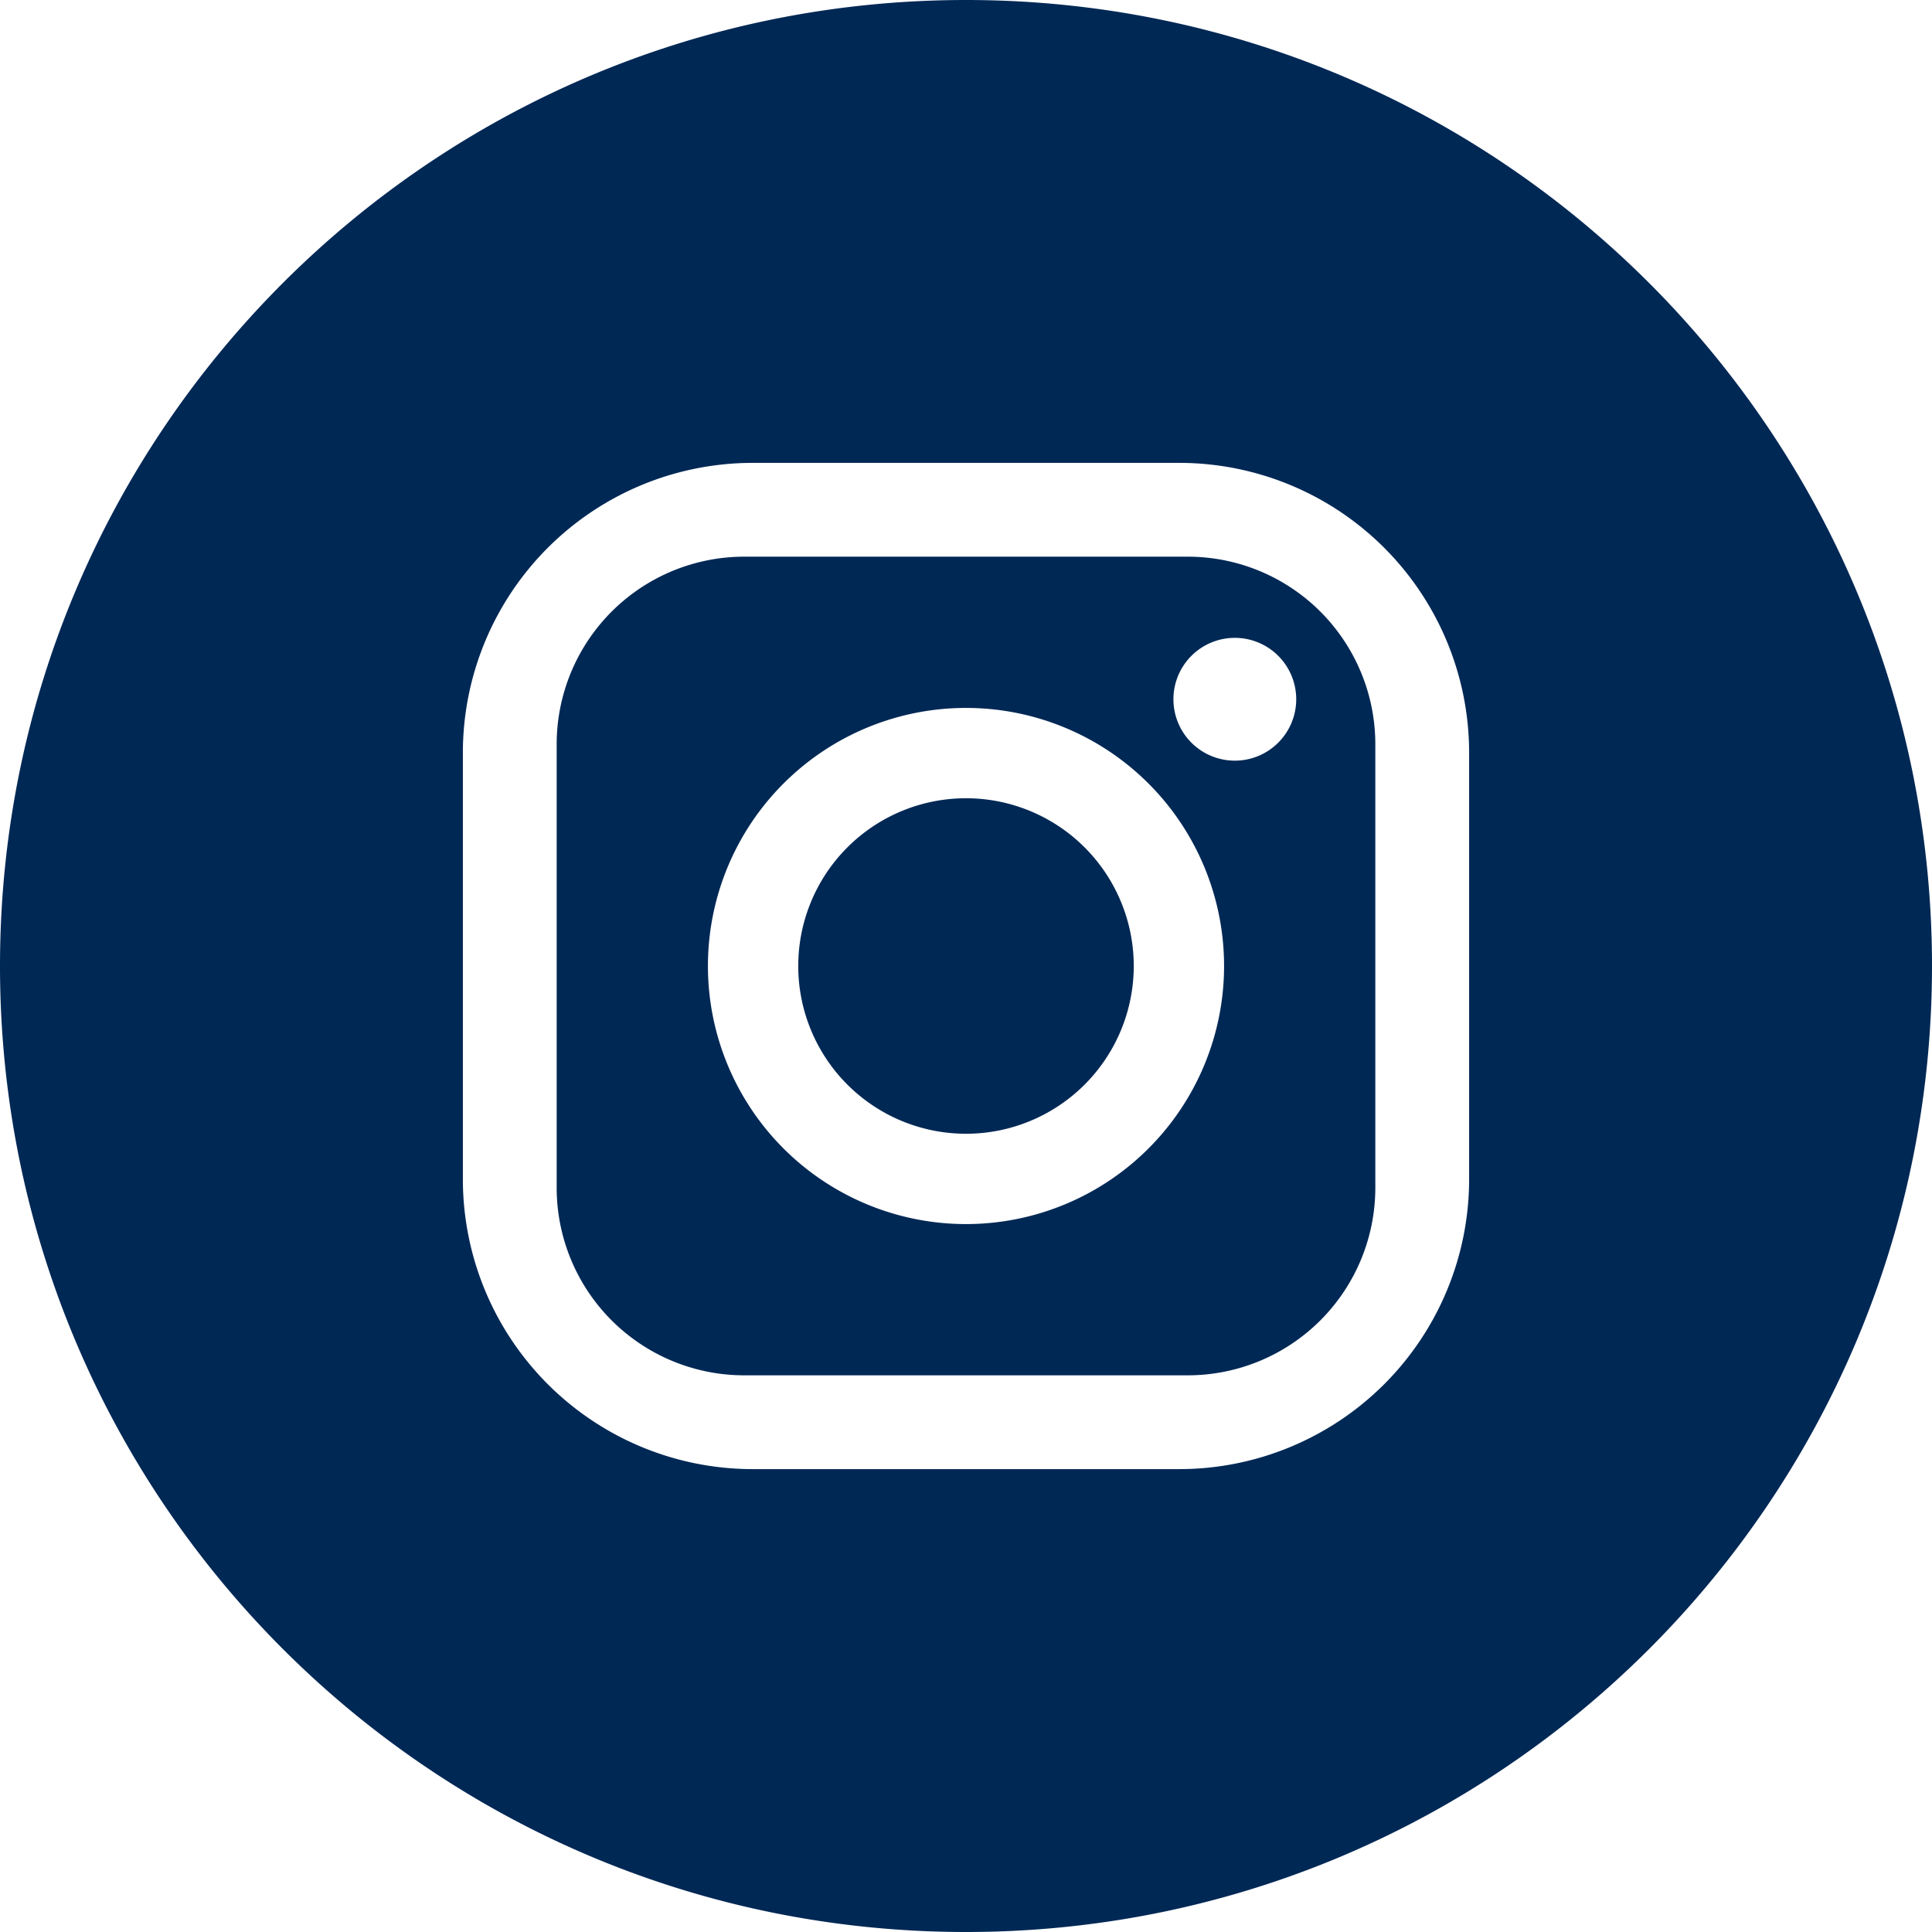
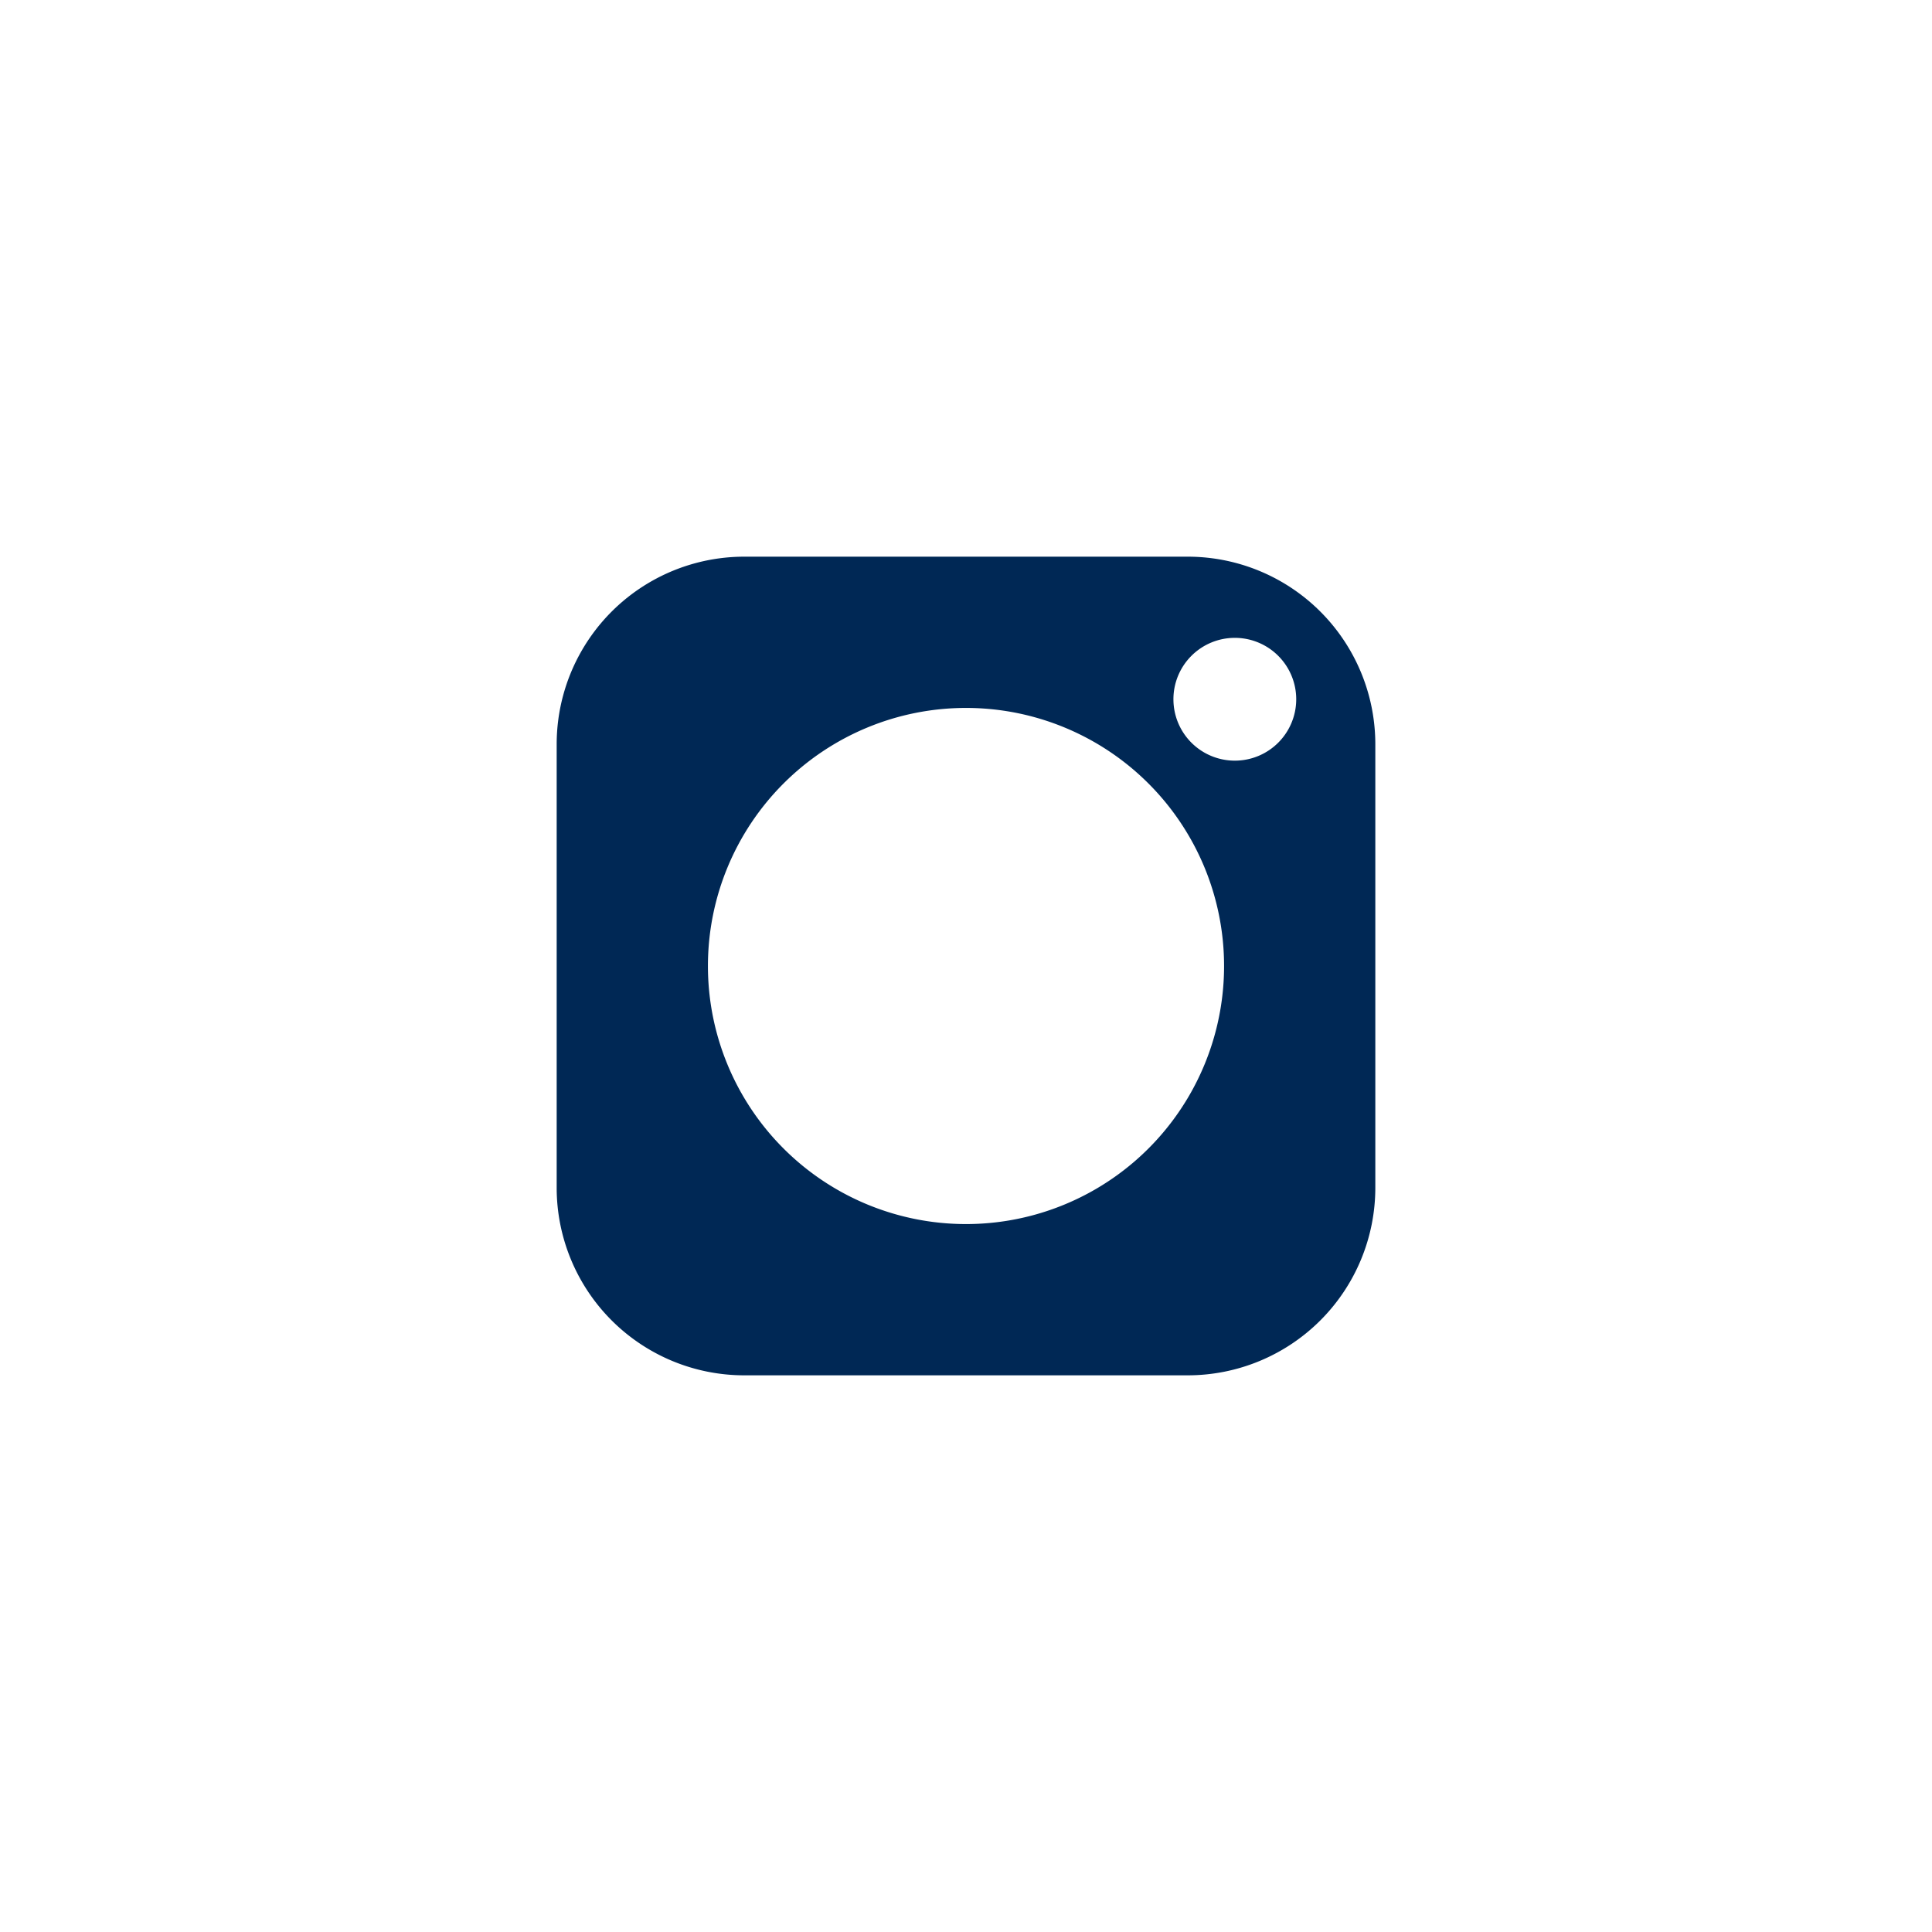
<svg xmlns="http://www.w3.org/2000/svg" data-name="Instagram-svg" id="Layer_1" viewBox="0 0 512 512" width="24" height="24">
  <title />
  <g style="fill: rgb(0, 40, 85);">
    <path d="M314.757,147.525H197.243a49.717,49.717,0,0,0-49.718,49.718V314.757a49.718,49.718,0,0,0,49.718,49.718H314.757a49.718,49.718,0,0,0,49.717-49.718V197.243A49.717,49.717,0,0,0,314.757,147.525ZM256,324.391A68.391,68.391,0,1,1,324.391,256,68.391,68.391,0,0,1,256,324.391ZM327.242,201.58a16.271,16.271,0,1,1,16.27-16.271A16.271,16.271,0,0,1,327.242,201.58Z" />
-     <path d="M256,211.545A44.455,44.455,0,1,0,300.455,256,44.455,44.455,0,0,0,256,211.545Z" />
-     <path d="M256,0C114.615,0,0,114.615,0,256S114.615,512,256,512,512,397.385,512,256,397.385,0,256,0ZM389.333,312.5A76.836,76.836,0,0,1,312.5,389.333H199.5A76.837,76.837,0,0,1,122.666,312.5V199.5A76.836,76.836,0,0,1,199.5,122.667H312.5A76.836,76.836,0,0,1,389.333,199.5Z" />
  </g>
</svg>